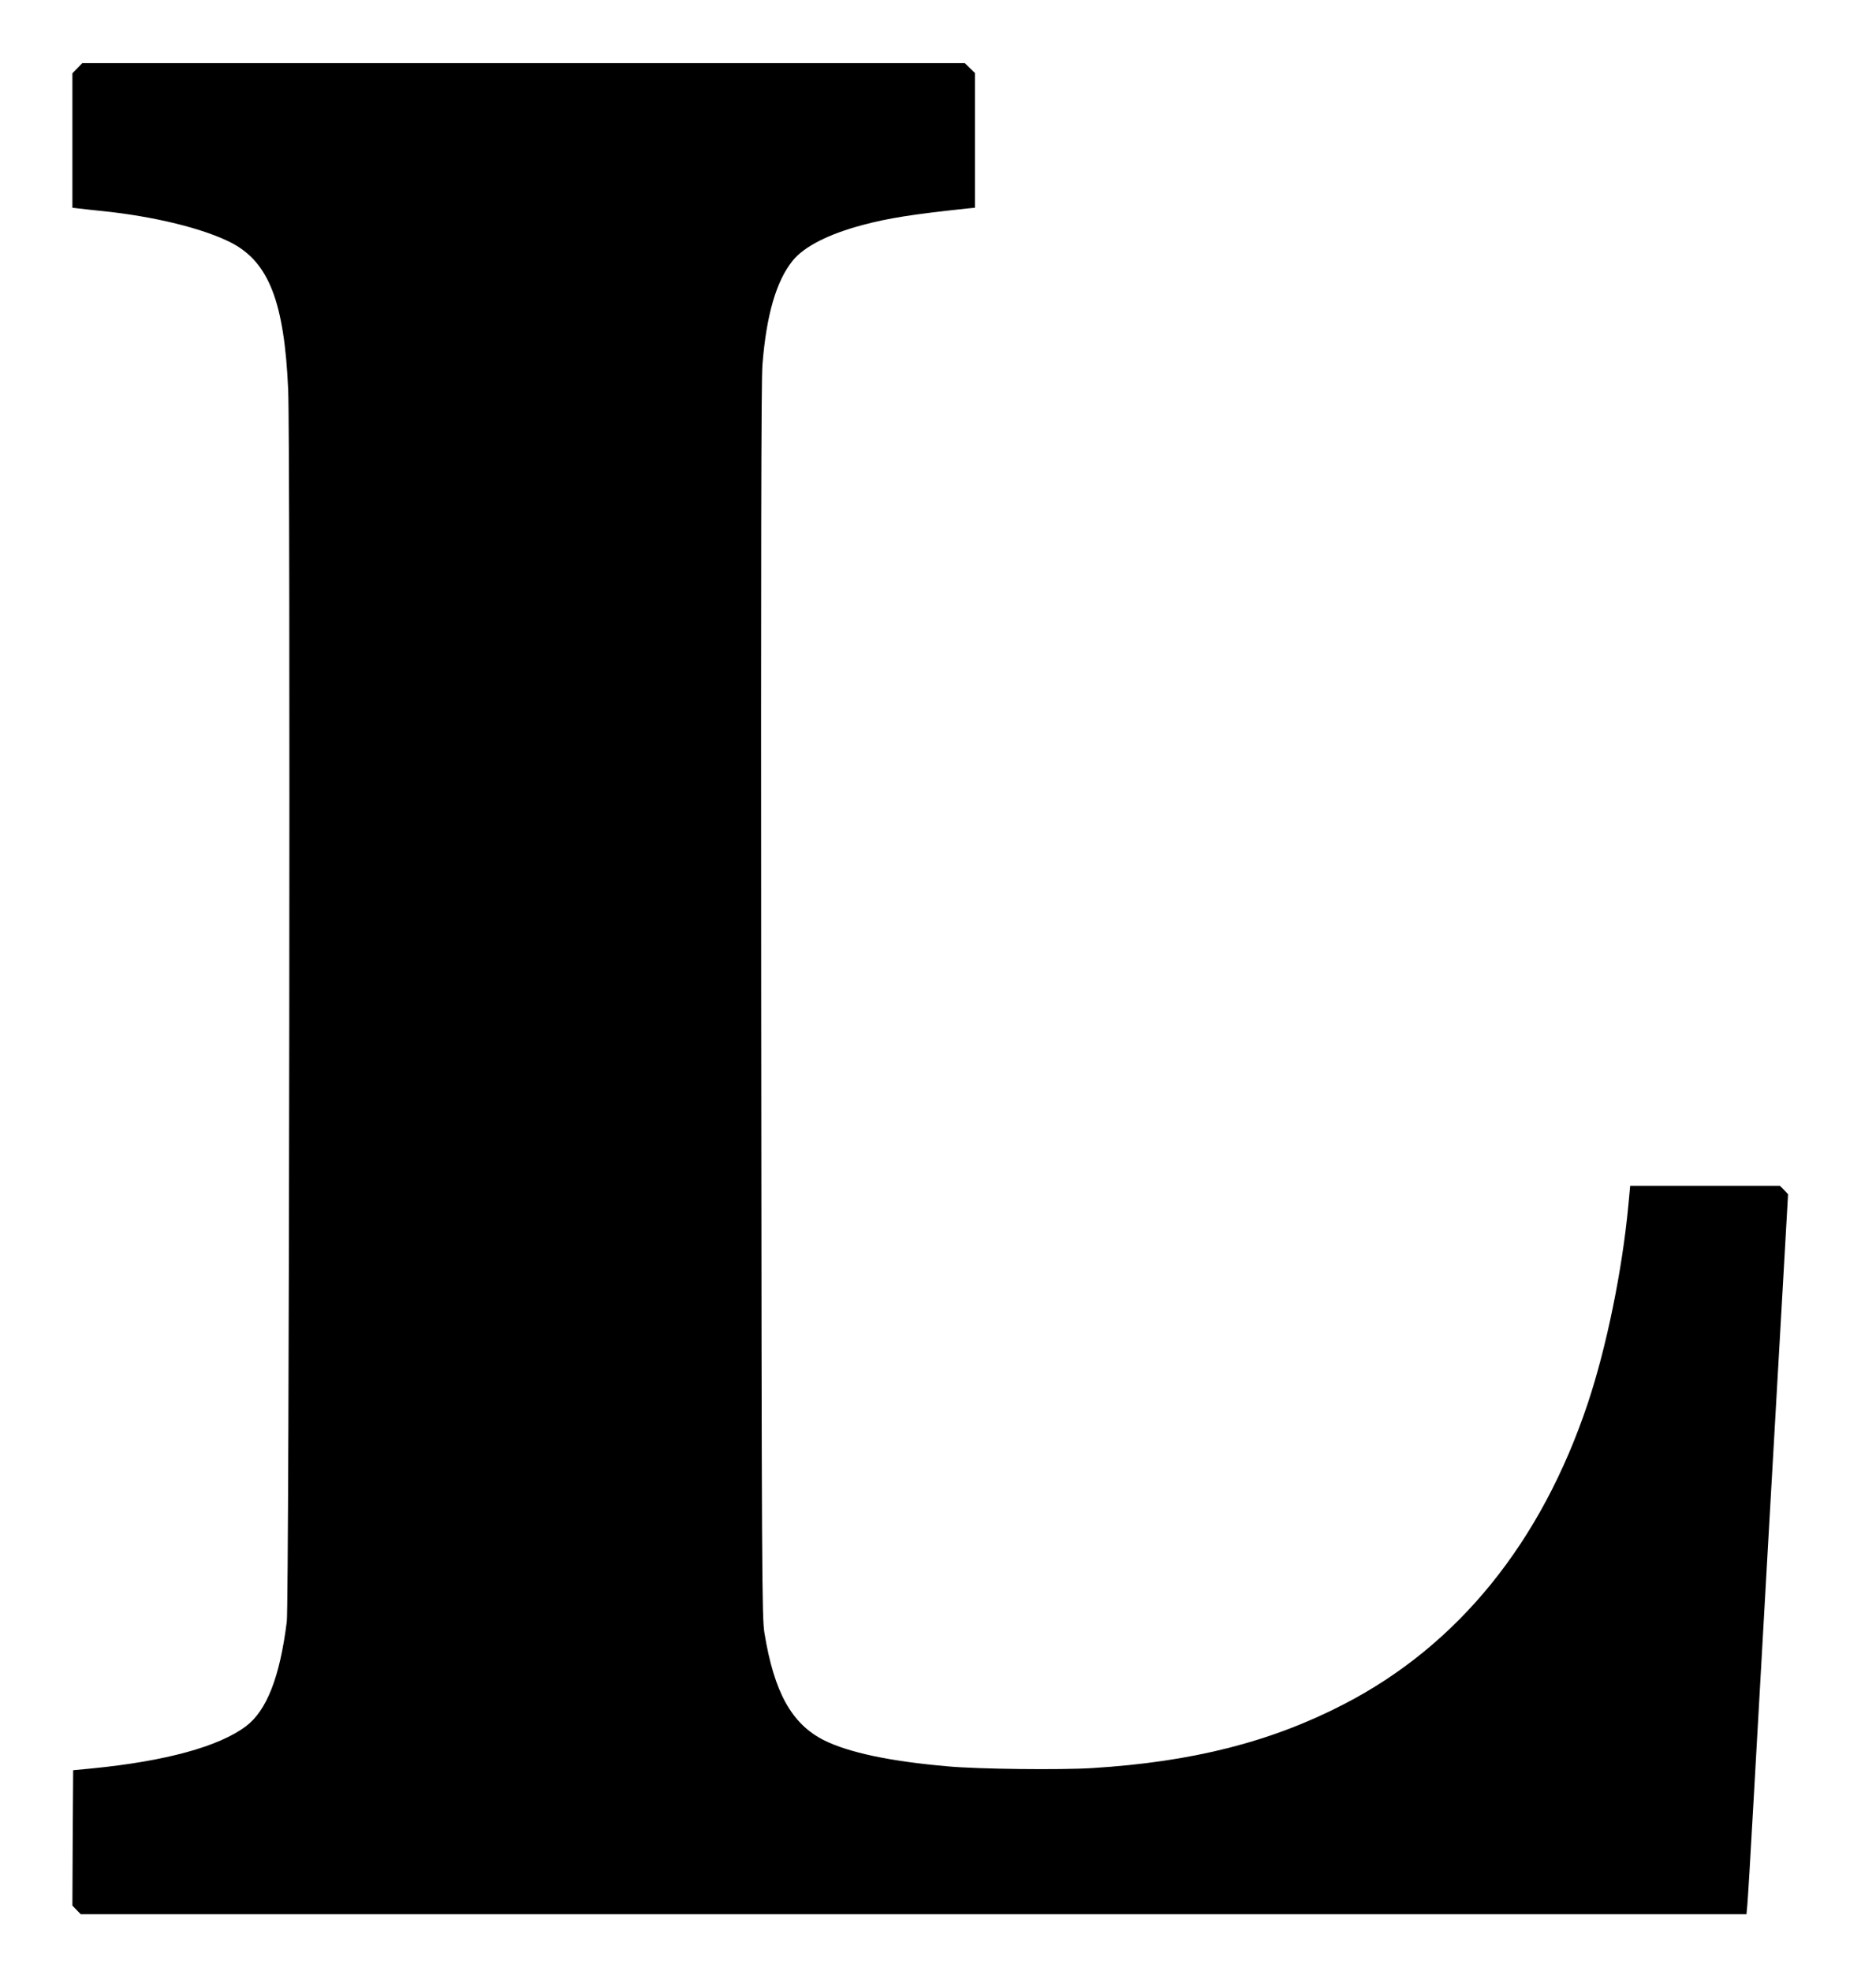
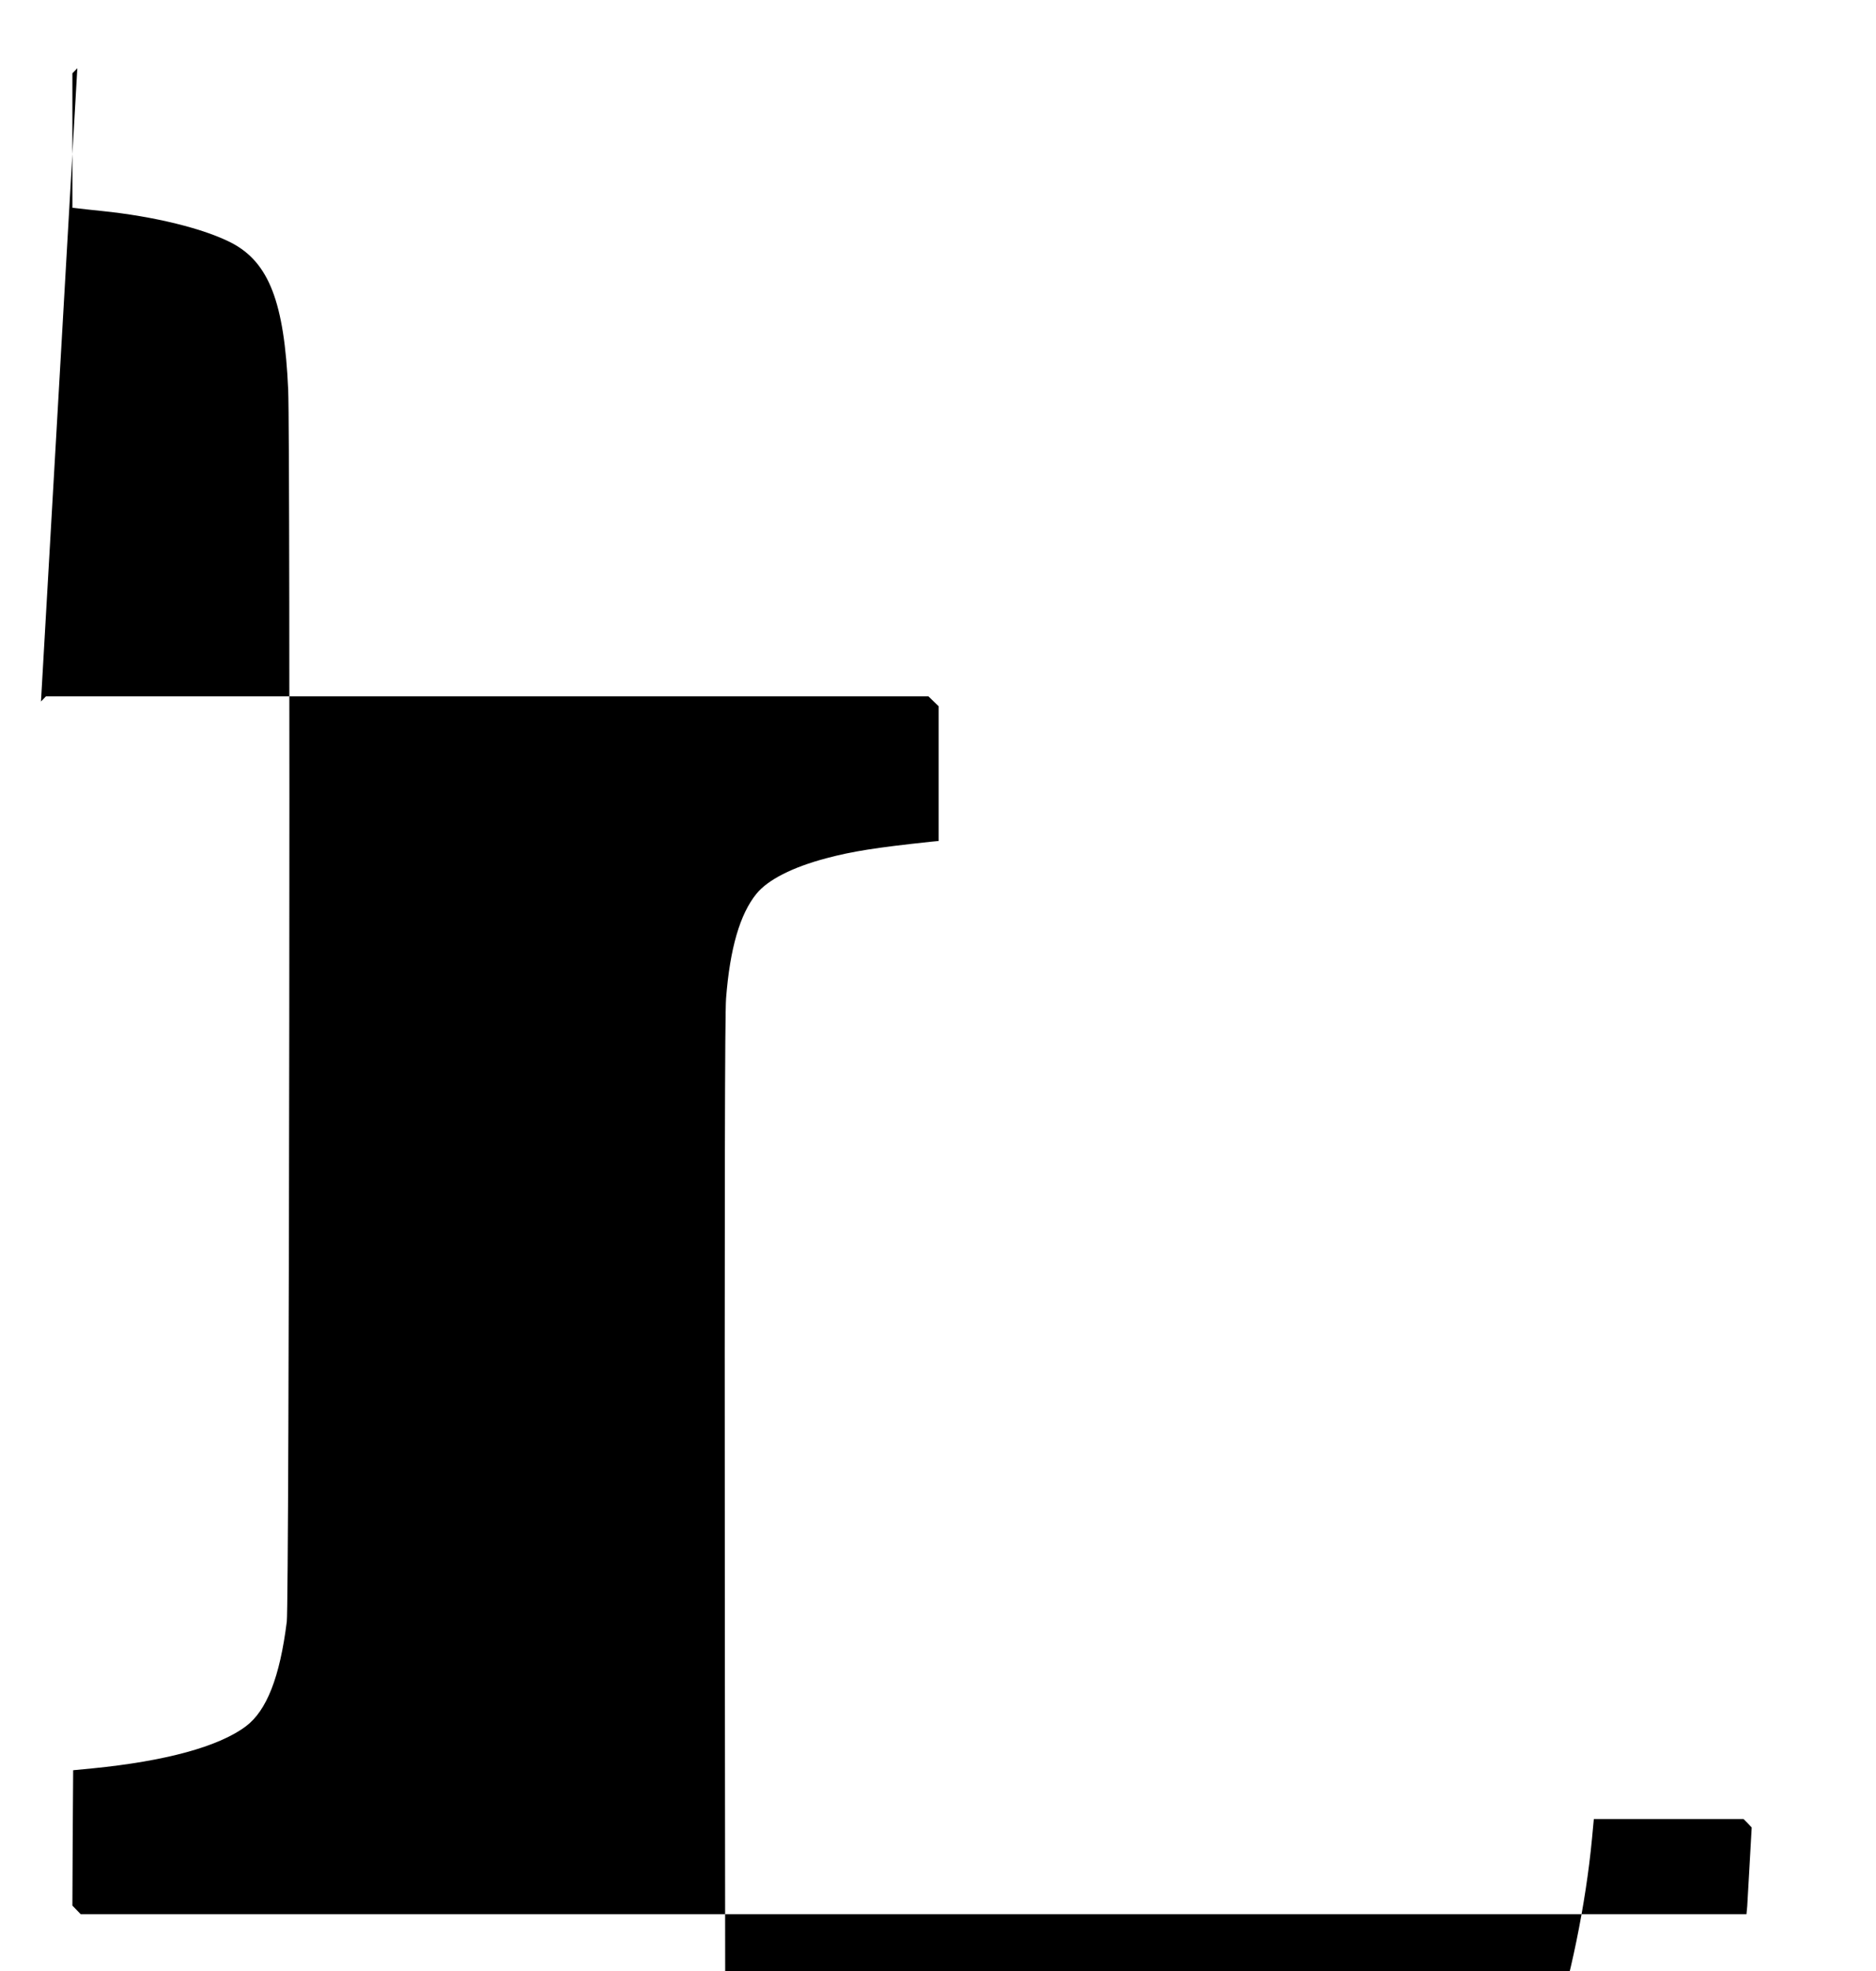
<svg xmlns="http://www.w3.org/2000/svg" version="1.0" width="1218pt" height="1280pt" viewBox="0 0 1218 1280" preserveAspectRatio="xMidYMid meet">
  <g transform="translate(0,1280) scale(0.1,-0.1)" fill="#000000" stroke="none">
-     <path d="M502 12357 l-32 -33 0 -436 0 -437 43 -5 c23 -3 89 -10 147 -16 343 -35 666 -115 845 -208 241 -127 341 -385 366 -952 15 -349 7 -7872 -9 -8000 -45 -361 -131 -579 -266 -680 -176 -132 -522 -226 -996 -273 l-125 -12 -3 -439 -2 -440 27 -28 27 -28 5407 0 5408 0 5 53 c3 28 22 336 41 682 39 690 148 2624 195 3430 l29 510 -26 28 -27 27 -486 0 -486 0 -12 -128 c-40 -424 -142 -921 -263 -1284 -302 -904 -842 -1571 -1583 -1954 -475 -246 -986 -375 -1634 -415 -207 -13 -740 -7 -937 11 -380 33 -645 90 -806 170 -209 106 -323 310 -386 697 -16 102 -18 342 -21 4098 -2 2888 0 4030 8 4134 25 324 90 547 197 679 75 92 235 173 454 231 169 45 322 69 677 107 l52 5 0 438 0 437 -33 32 -33 32 -2865 0 -2865 0 -32 -33z" />
+     <path d="M502 12357 l-32 -33 0 -436 0 -437 43 -5 c23 -3 89 -10 147 -16 343 -35 666 -115 845 -208 241 -127 341 -385 366 -952 15 -349 7 -7872 -9 -8000 -45 -361 -131 -579 -266 -680 -176 -132 -522 -226 -996 -273 l-125 -12 -3 -439 -2 -440 27 -28 27 -28 5407 0 5408 0 5 53 l29 510 -26 28 -27 27 -486 0 -486 0 -12 -128 c-40 -424 -142 -921 -263 -1284 -302 -904 -842 -1571 -1583 -1954 -475 -246 -986 -375 -1634 -415 -207 -13 -740 -7 -937 11 -380 33 -645 90 -806 170 -209 106 -323 310 -386 697 -16 102 -18 342 -21 4098 -2 2888 0 4030 8 4134 25 324 90 547 197 679 75 92 235 173 454 231 169 45 322 69 677 107 l52 5 0 438 0 437 -33 32 -33 32 -2865 0 -2865 0 -32 -33z" />
  </g>
</svg>